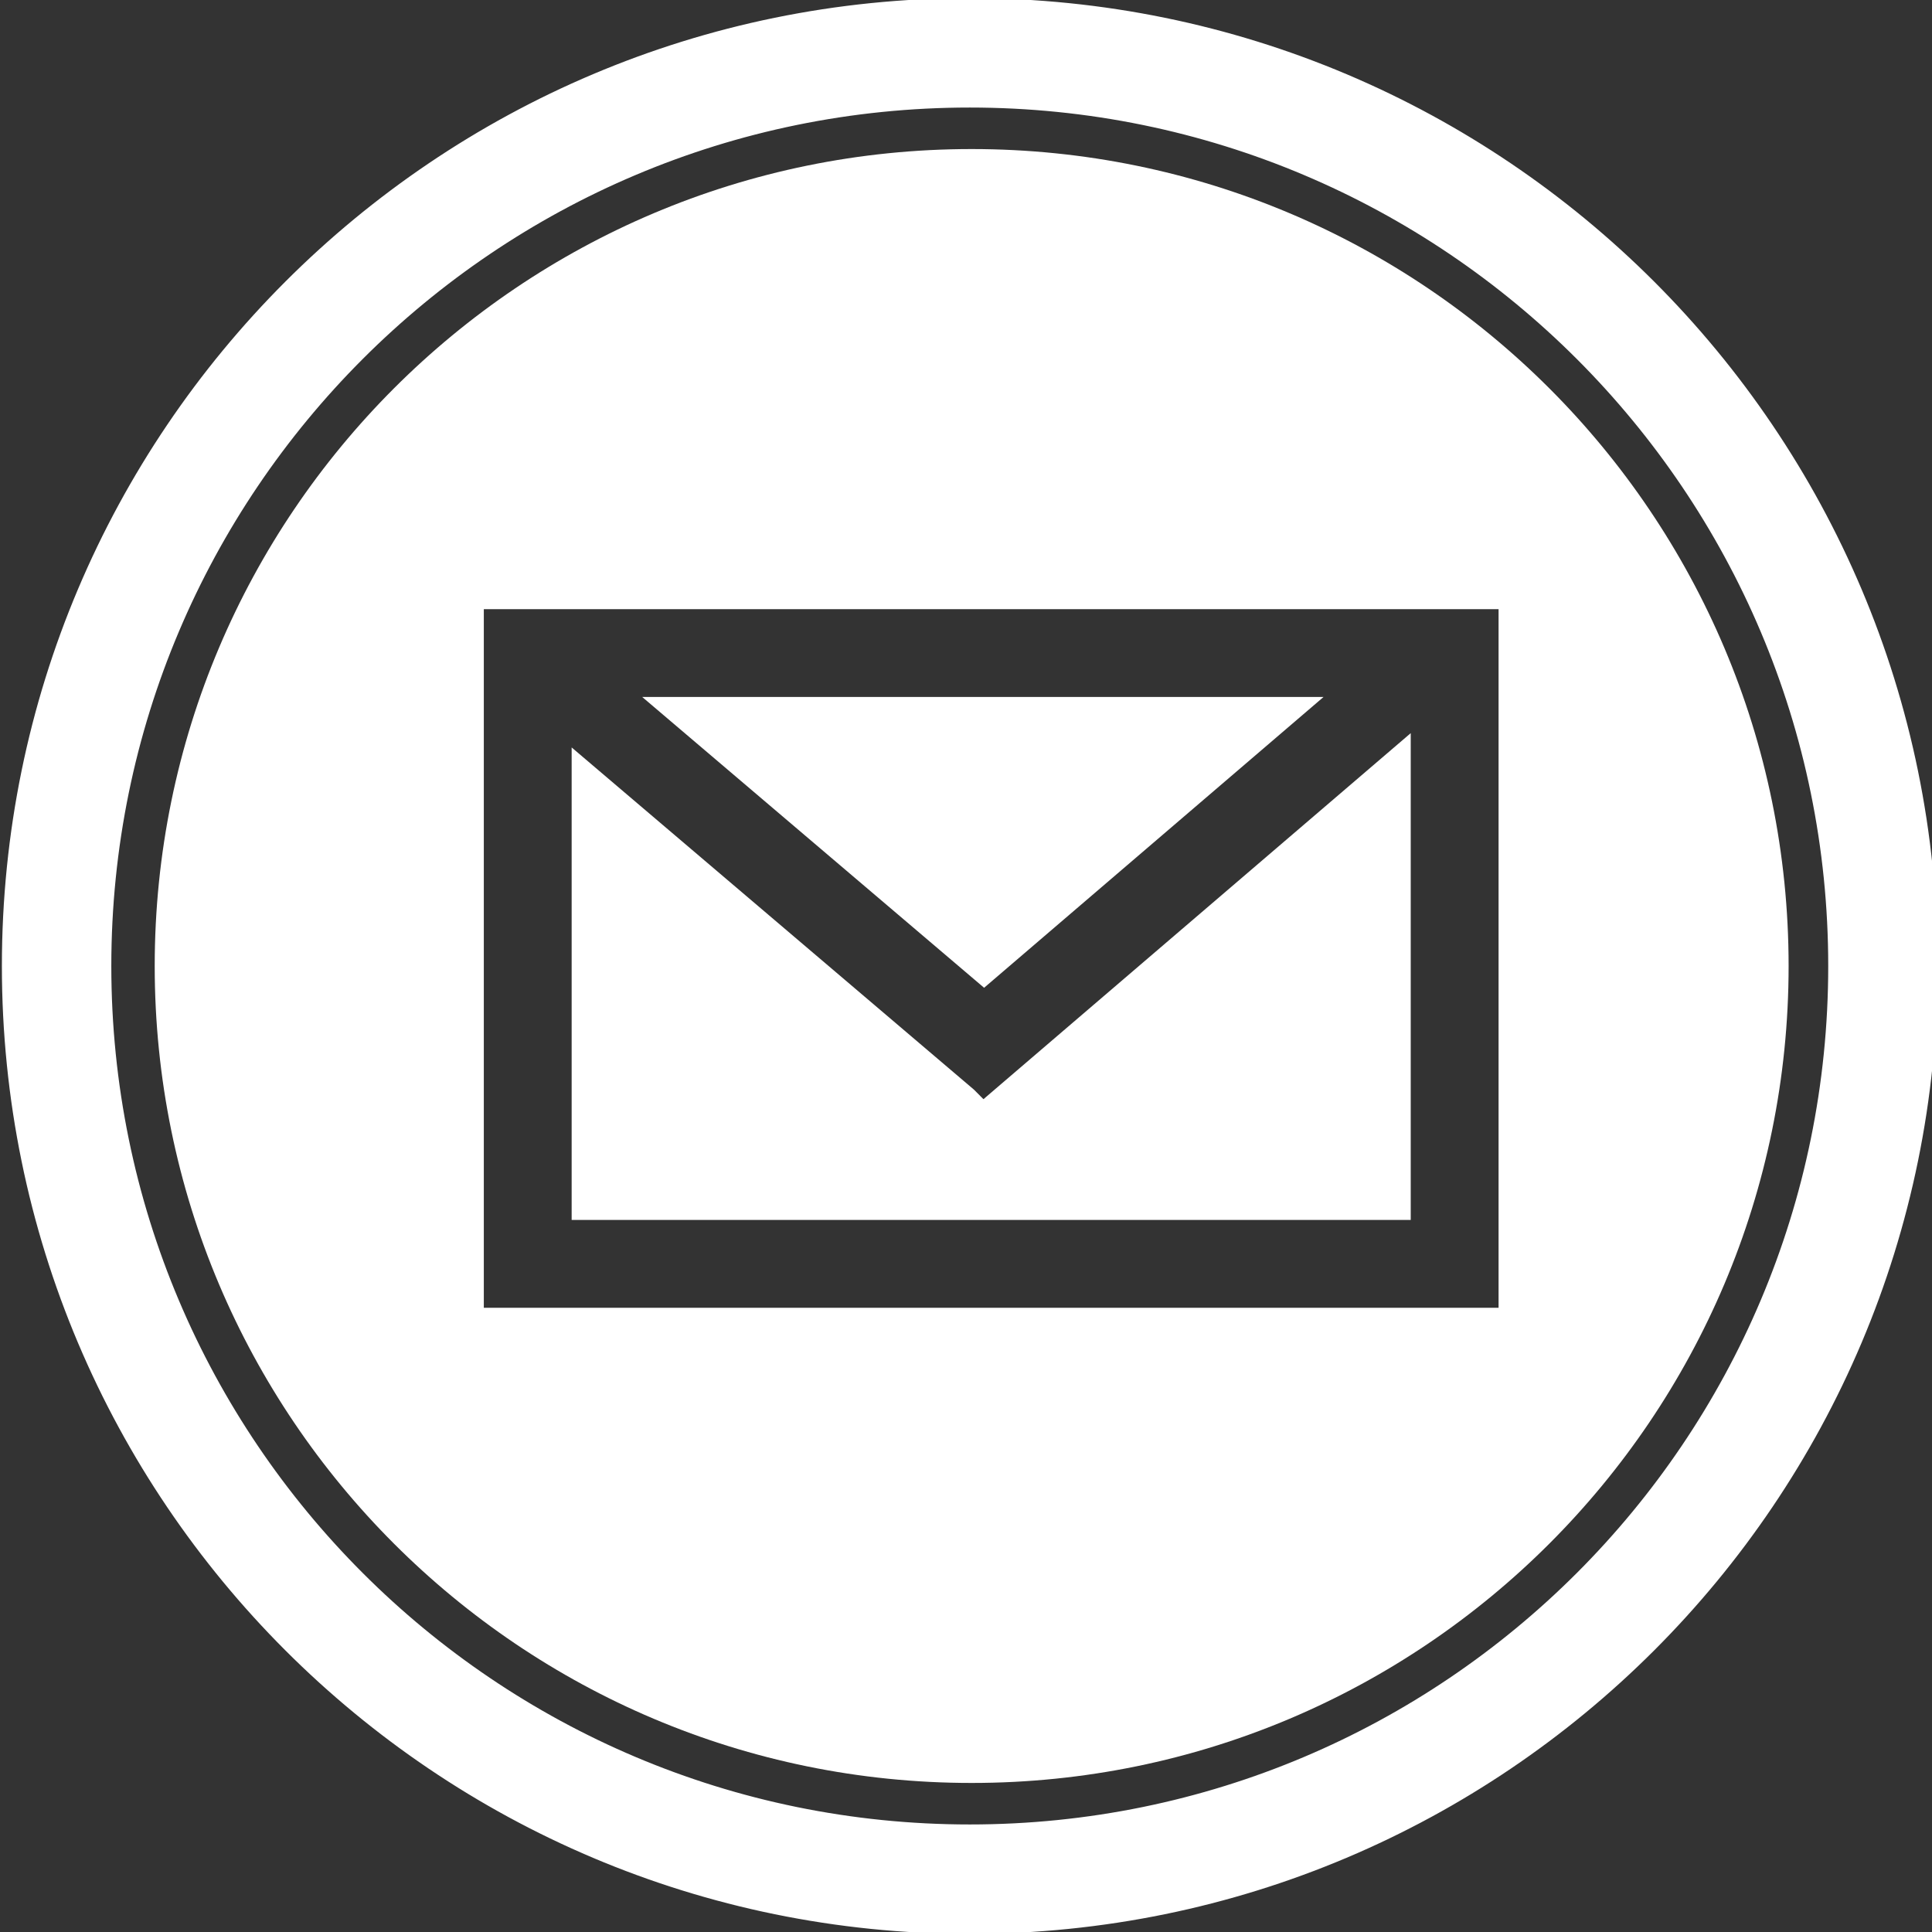
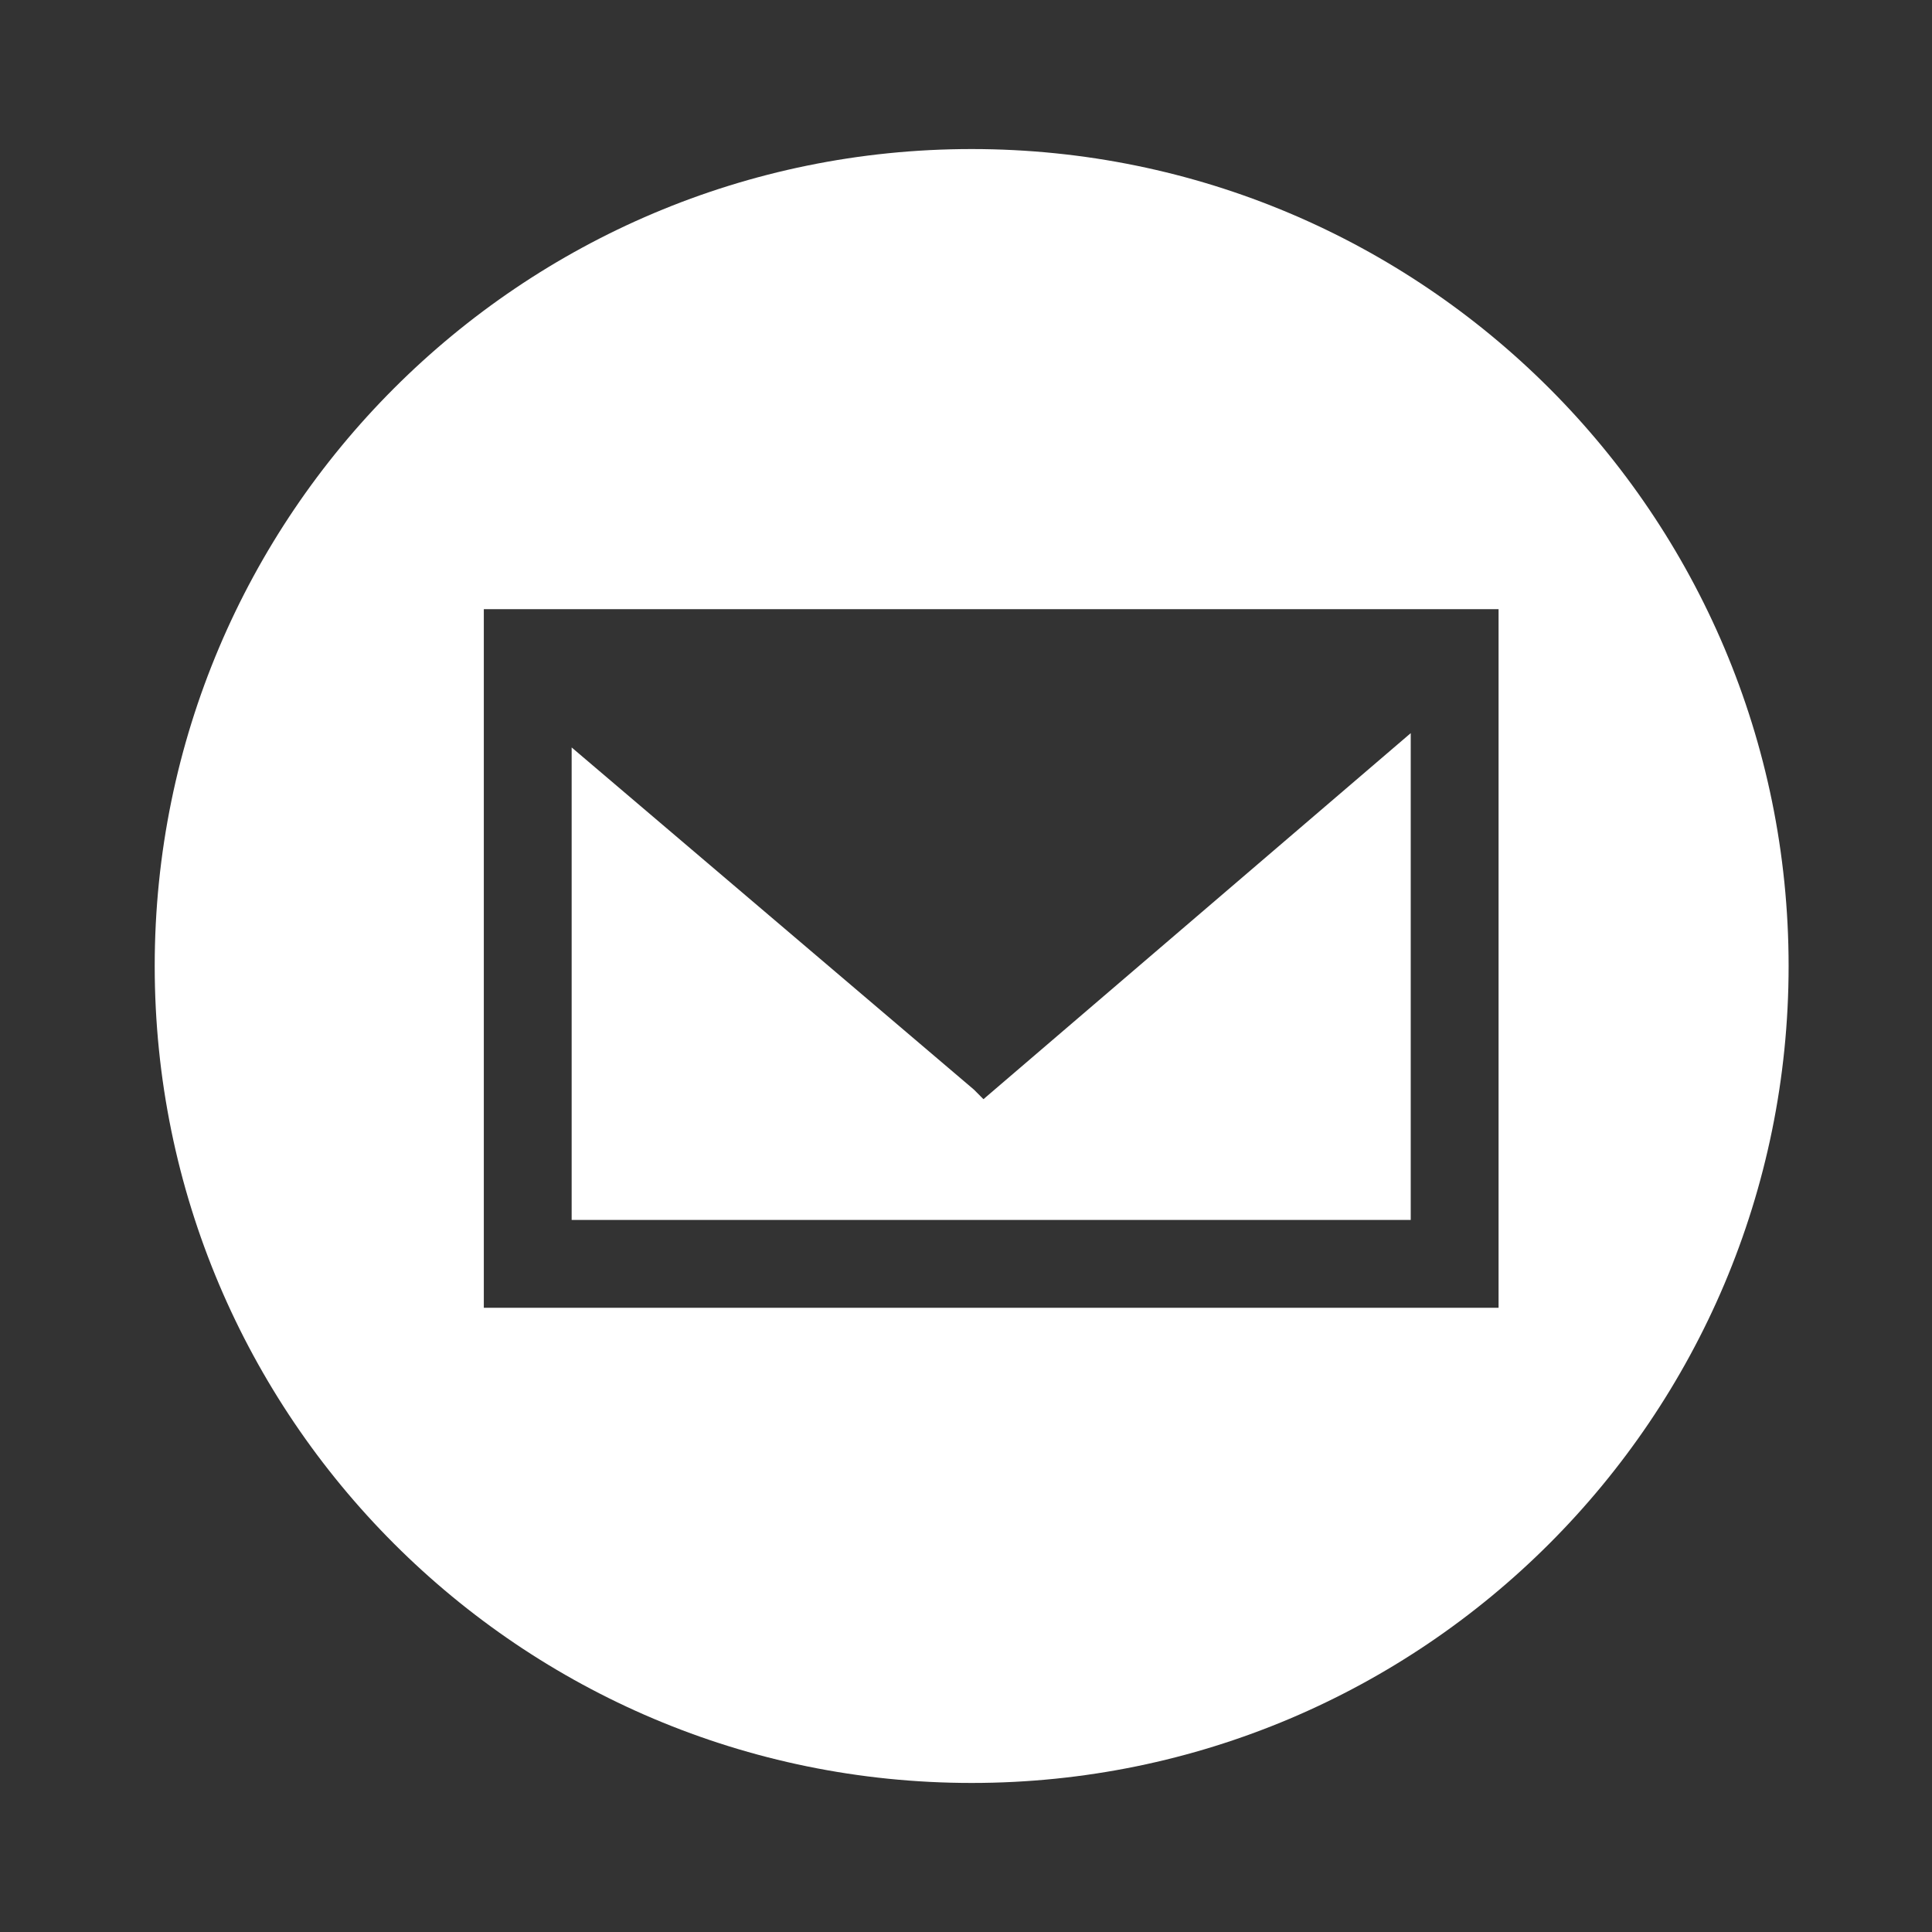
<svg xmlns="http://www.w3.org/2000/svg" version="1.0" width="512" height="512">
  <rect width="100%" height="100%" fill="#333333" stroke="none" />
  <g fill="#FFF">
-     <path d="M350.75 184.708H170.196l90.601 77.062z" />
    <path d="M260.877 291.121l-.025-.021-.227.192-2.543-2.548-106.588-90.663v125.212h222.365V194.29l-112.693 96.539z" />
    <path d="M257.5 39.5C137.93 39.5 41 136.43 41 256s96.93 216.5 216.5 216.5C377.069 472.5 474 375.57 474 256S377.069 39.5 257.5 39.5zm139.636 307.07H128.217V161.432h268.919V346.57z" />
-     <path stroke="#FFF" d="M257 0C115.614 0 1 114.614 1 256s114.614 256 256 256 256-114.614 256-256S398.386 0 257 0zm0 484.002c-125.92 0-228-102.08-228-228.002S131.08 28 257 28s228 102.08 228 228-102.08 228.002-228 228.002z" />
  </g>
</svg>